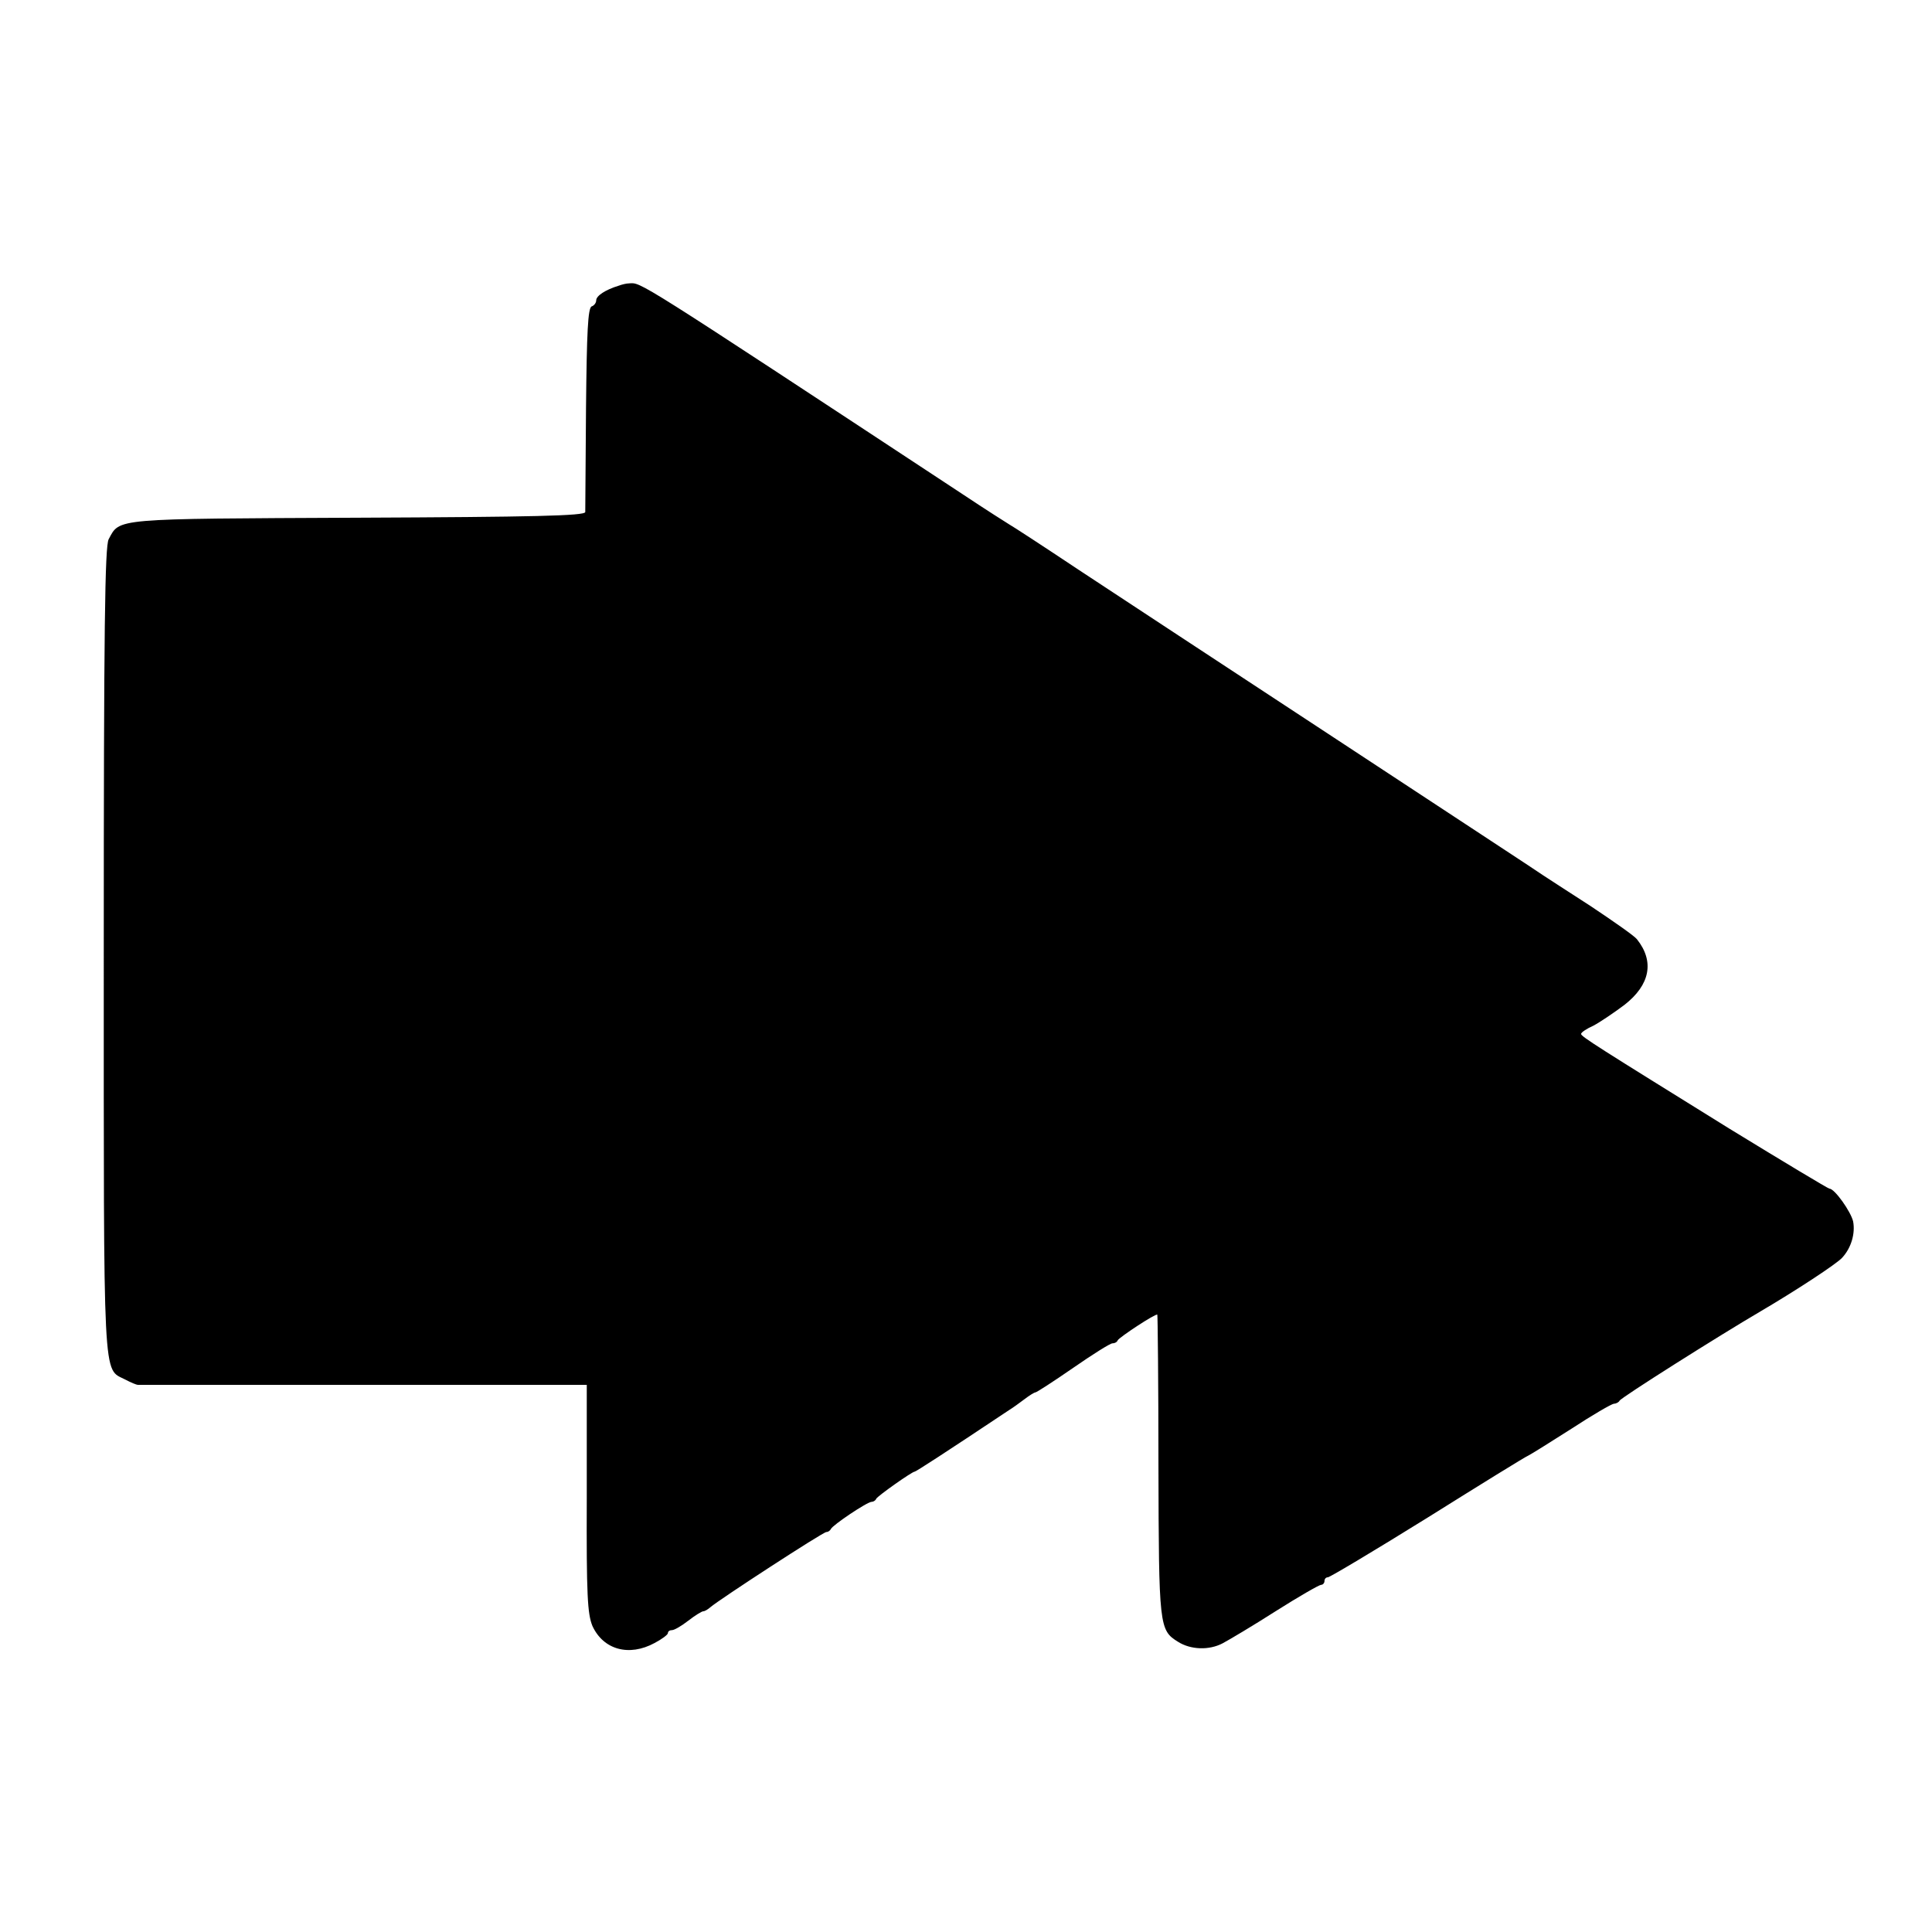
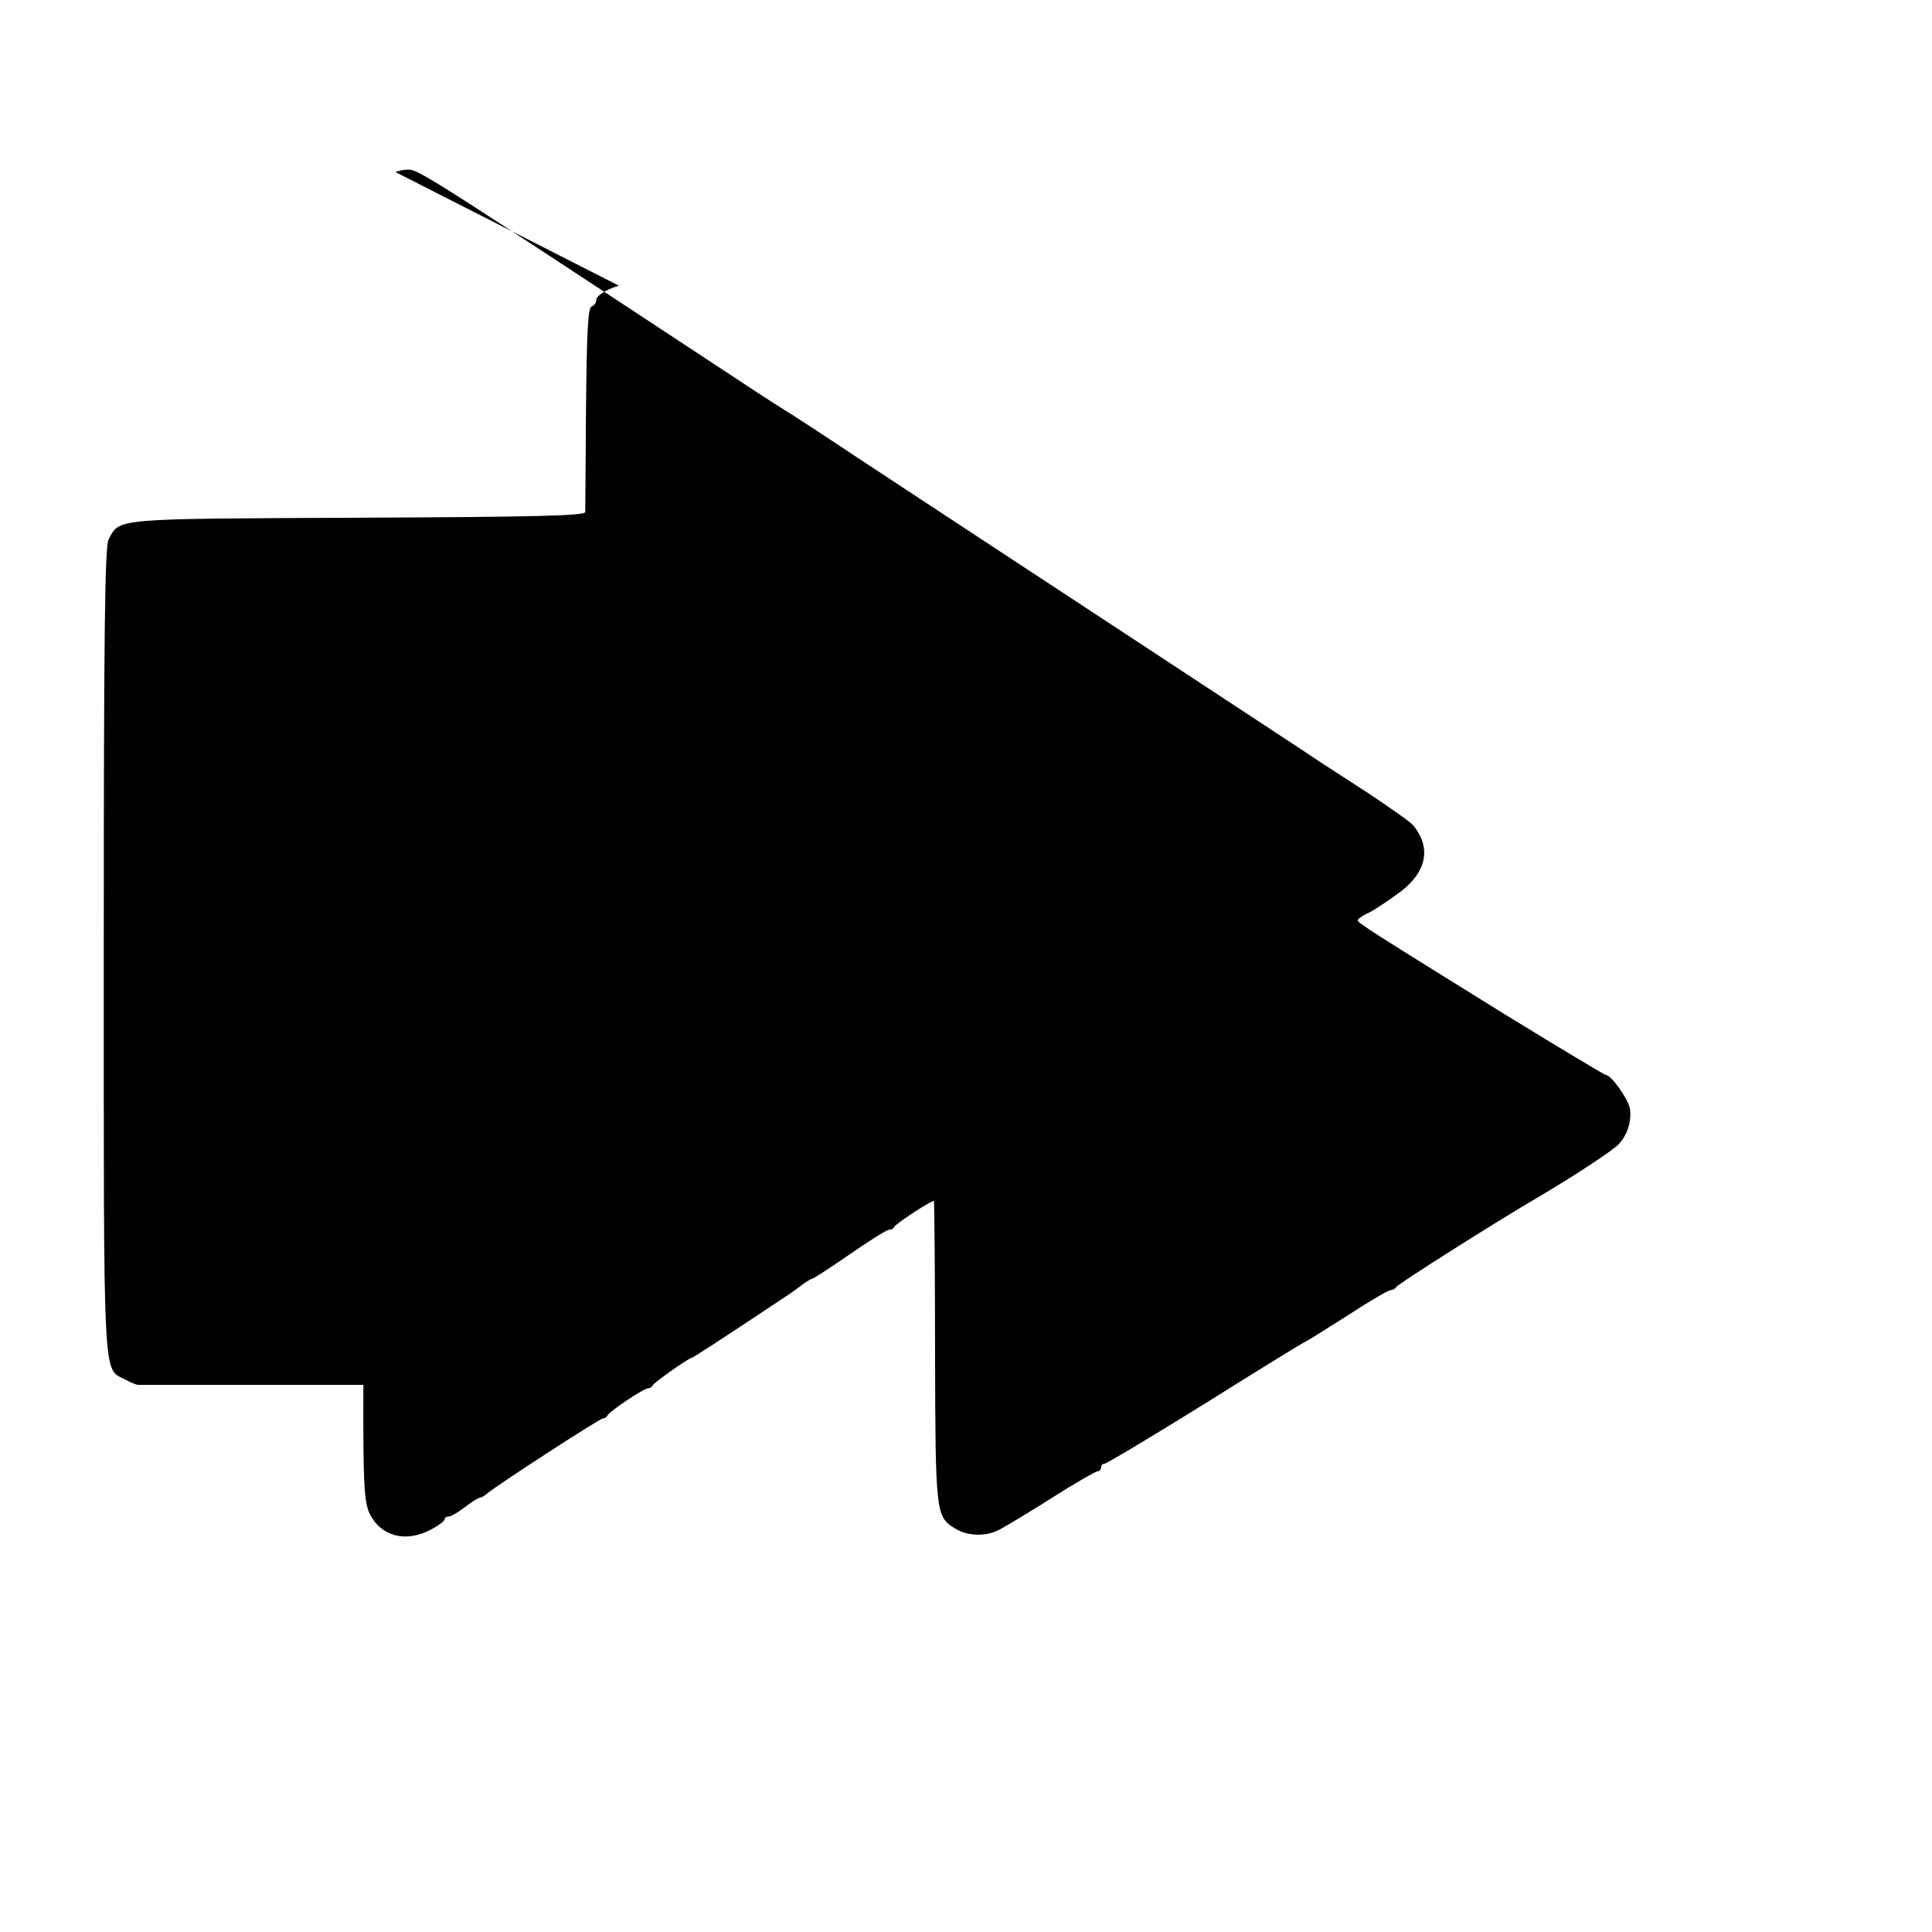
<svg xmlns="http://www.w3.org/2000/svg" version="1.0" width="512pt" height="512pt" viewBox="0 0 512 512" preserveAspectRatio="xMidYMid meet">
  <g transform="translate(0,512) scale(0.1,-0.1)" fill="#000000" stroke="none">
-     <path d="M1640 4363 c-36 -11 -60 -27 -60 -39 0 -7 -6 -14 -12 -16 -10 -4 -13 -68 -15 -269 -1 -145 -2 -269 -2 -276 -1 -10 -138 -13 -603 -15 -651 -3 -630 -1 -660 -57 -10 -19 -13 -230 -13 -1091 0 -1165 -3 -1105 57 -1136 15 -8 30 -14 33 -14 3 0 272 0 598 0 l592 0 0 -301 c-1 -258 2 -306 15 -338 29 -63 97 -82 165 -45 19 10 35 22 35 26 0 5 5 8 11 8 6 0 25 11 43 25 18 14 36 25 40 25 4 0 12 5 19 11 23 20 298 199 307 199 5 0 10 4 12 8 4 10 96 72 108 72 4 0 10 3 12 8 3 7 95 72 102 72 3 0 73 45 250 163 10 6 29 20 41 29 13 10 26 18 29 18 3 0 48 29 100 65 52 36 98 65 104 65 6 0 12 3 14 8 4 8 101 72 105 68 1 -1 3 -181 3 -400 1 -427 2 -436 52 -467 33 -21 82 -23 118 -4 17 9 81 47 142 86 60 38 114 69 119 69 5 0 9 5 9 10 0 6 4 10 9 10 5 0 124 71 264 158 139 87 260 162 268 165 8 4 59 36 114 71 55 36 105 65 112 66 6 0 13 4 15 8 2 7 263 172 374 237 92 54 202 126 216 142 24 26 35 64 29 96 -6 26 -49 87 -63 87 -3 0 -123 72 -265 159 -348 216 -393 244 -393 251 0 4 15 14 33 22 17 9 54 34 82 55 68 53 80 115 33 174 -7 9 -63 48 -123 88 -61 39 -117 76 -125 81 -14 10 -246 162 -550 362 -363 238 -517 340 -680 447 -96 64 -179 118 -185 121 -5 3 -62 39 -125 81 -875 576 -850 560 -883 558 -7 0 -19 -3 -27 -6z" />
+     <path d="M1640 4363 c-36 -11 -60 -27 -60 -39 0 -7 -6 -14 -12 -16 -10 -4 -13 -68 -15 -269 -1 -145 -2 -269 -2 -276 -1 -10 -138 -13 -603 -15 -651 -3 -630 -1 -660 -57 -10 -19 -13 -230 -13 -1091 0 -1165 -3 -1105 57 -1136 15 -8 30 -14 33 -14 3 0 272 0 598 0 c-1 -258 2 -306 15 -338 29 -63 97 -82 165 -45 19 10 35 22 35 26 0 5 5 8 11 8 6 0 25 11 43 25 18 14 36 25 40 25 4 0 12 5 19 11 23 20 298 199 307 199 5 0 10 4 12 8 4 10 96 72 108 72 4 0 10 3 12 8 3 7 95 72 102 72 3 0 73 45 250 163 10 6 29 20 41 29 13 10 26 18 29 18 3 0 48 29 100 65 52 36 98 65 104 65 6 0 12 3 14 8 4 8 101 72 105 68 1 -1 3 -181 3 -400 1 -427 2 -436 52 -467 33 -21 82 -23 118 -4 17 9 81 47 142 86 60 38 114 69 119 69 5 0 9 5 9 10 0 6 4 10 9 10 5 0 124 71 264 158 139 87 260 162 268 165 8 4 59 36 114 71 55 36 105 65 112 66 6 0 13 4 15 8 2 7 263 172 374 237 92 54 202 126 216 142 24 26 35 64 29 96 -6 26 -49 87 -63 87 -3 0 -123 72 -265 159 -348 216 -393 244 -393 251 0 4 15 14 33 22 17 9 54 34 82 55 68 53 80 115 33 174 -7 9 -63 48 -123 88 -61 39 -117 76 -125 81 -14 10 -246 162 -550 362 -363 238 -517 340 -680 447 -96 64 -179 118 -185 121 -5 3 -62 39 -125 81 -875 576 -850 560 -883 558 -7 0 -19 -3 -27 -6z" />
  </g>
</svg>